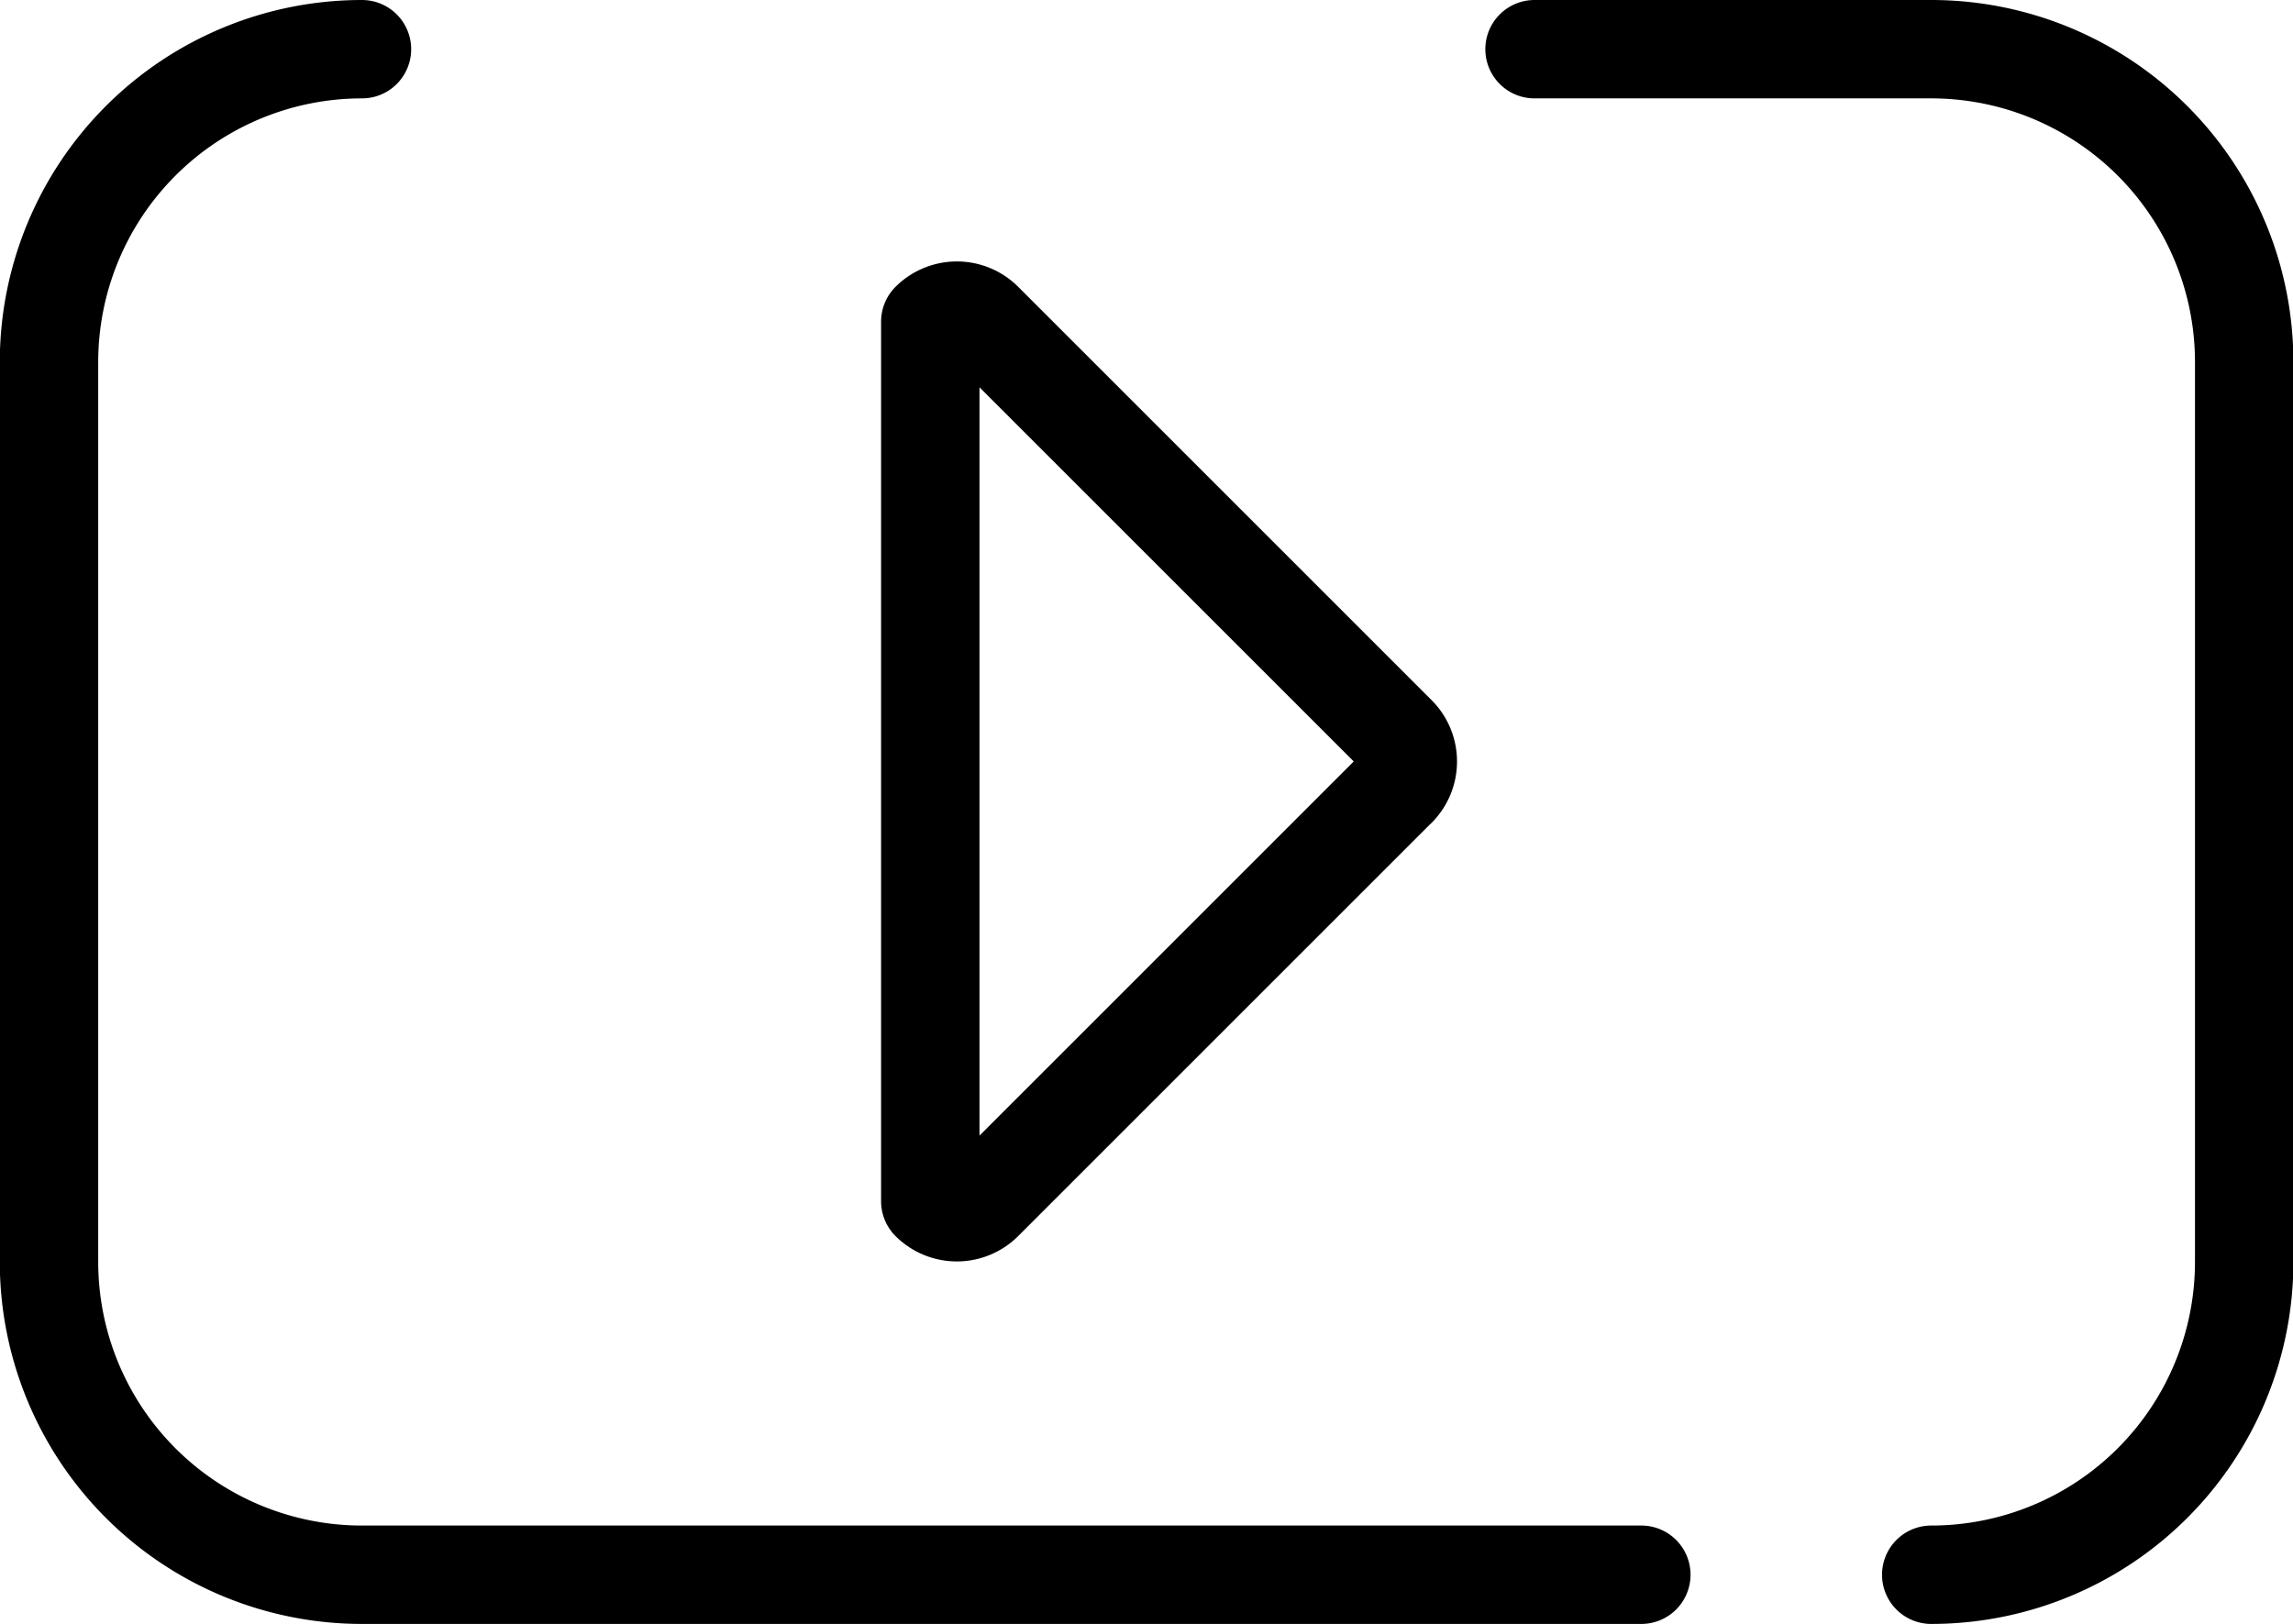
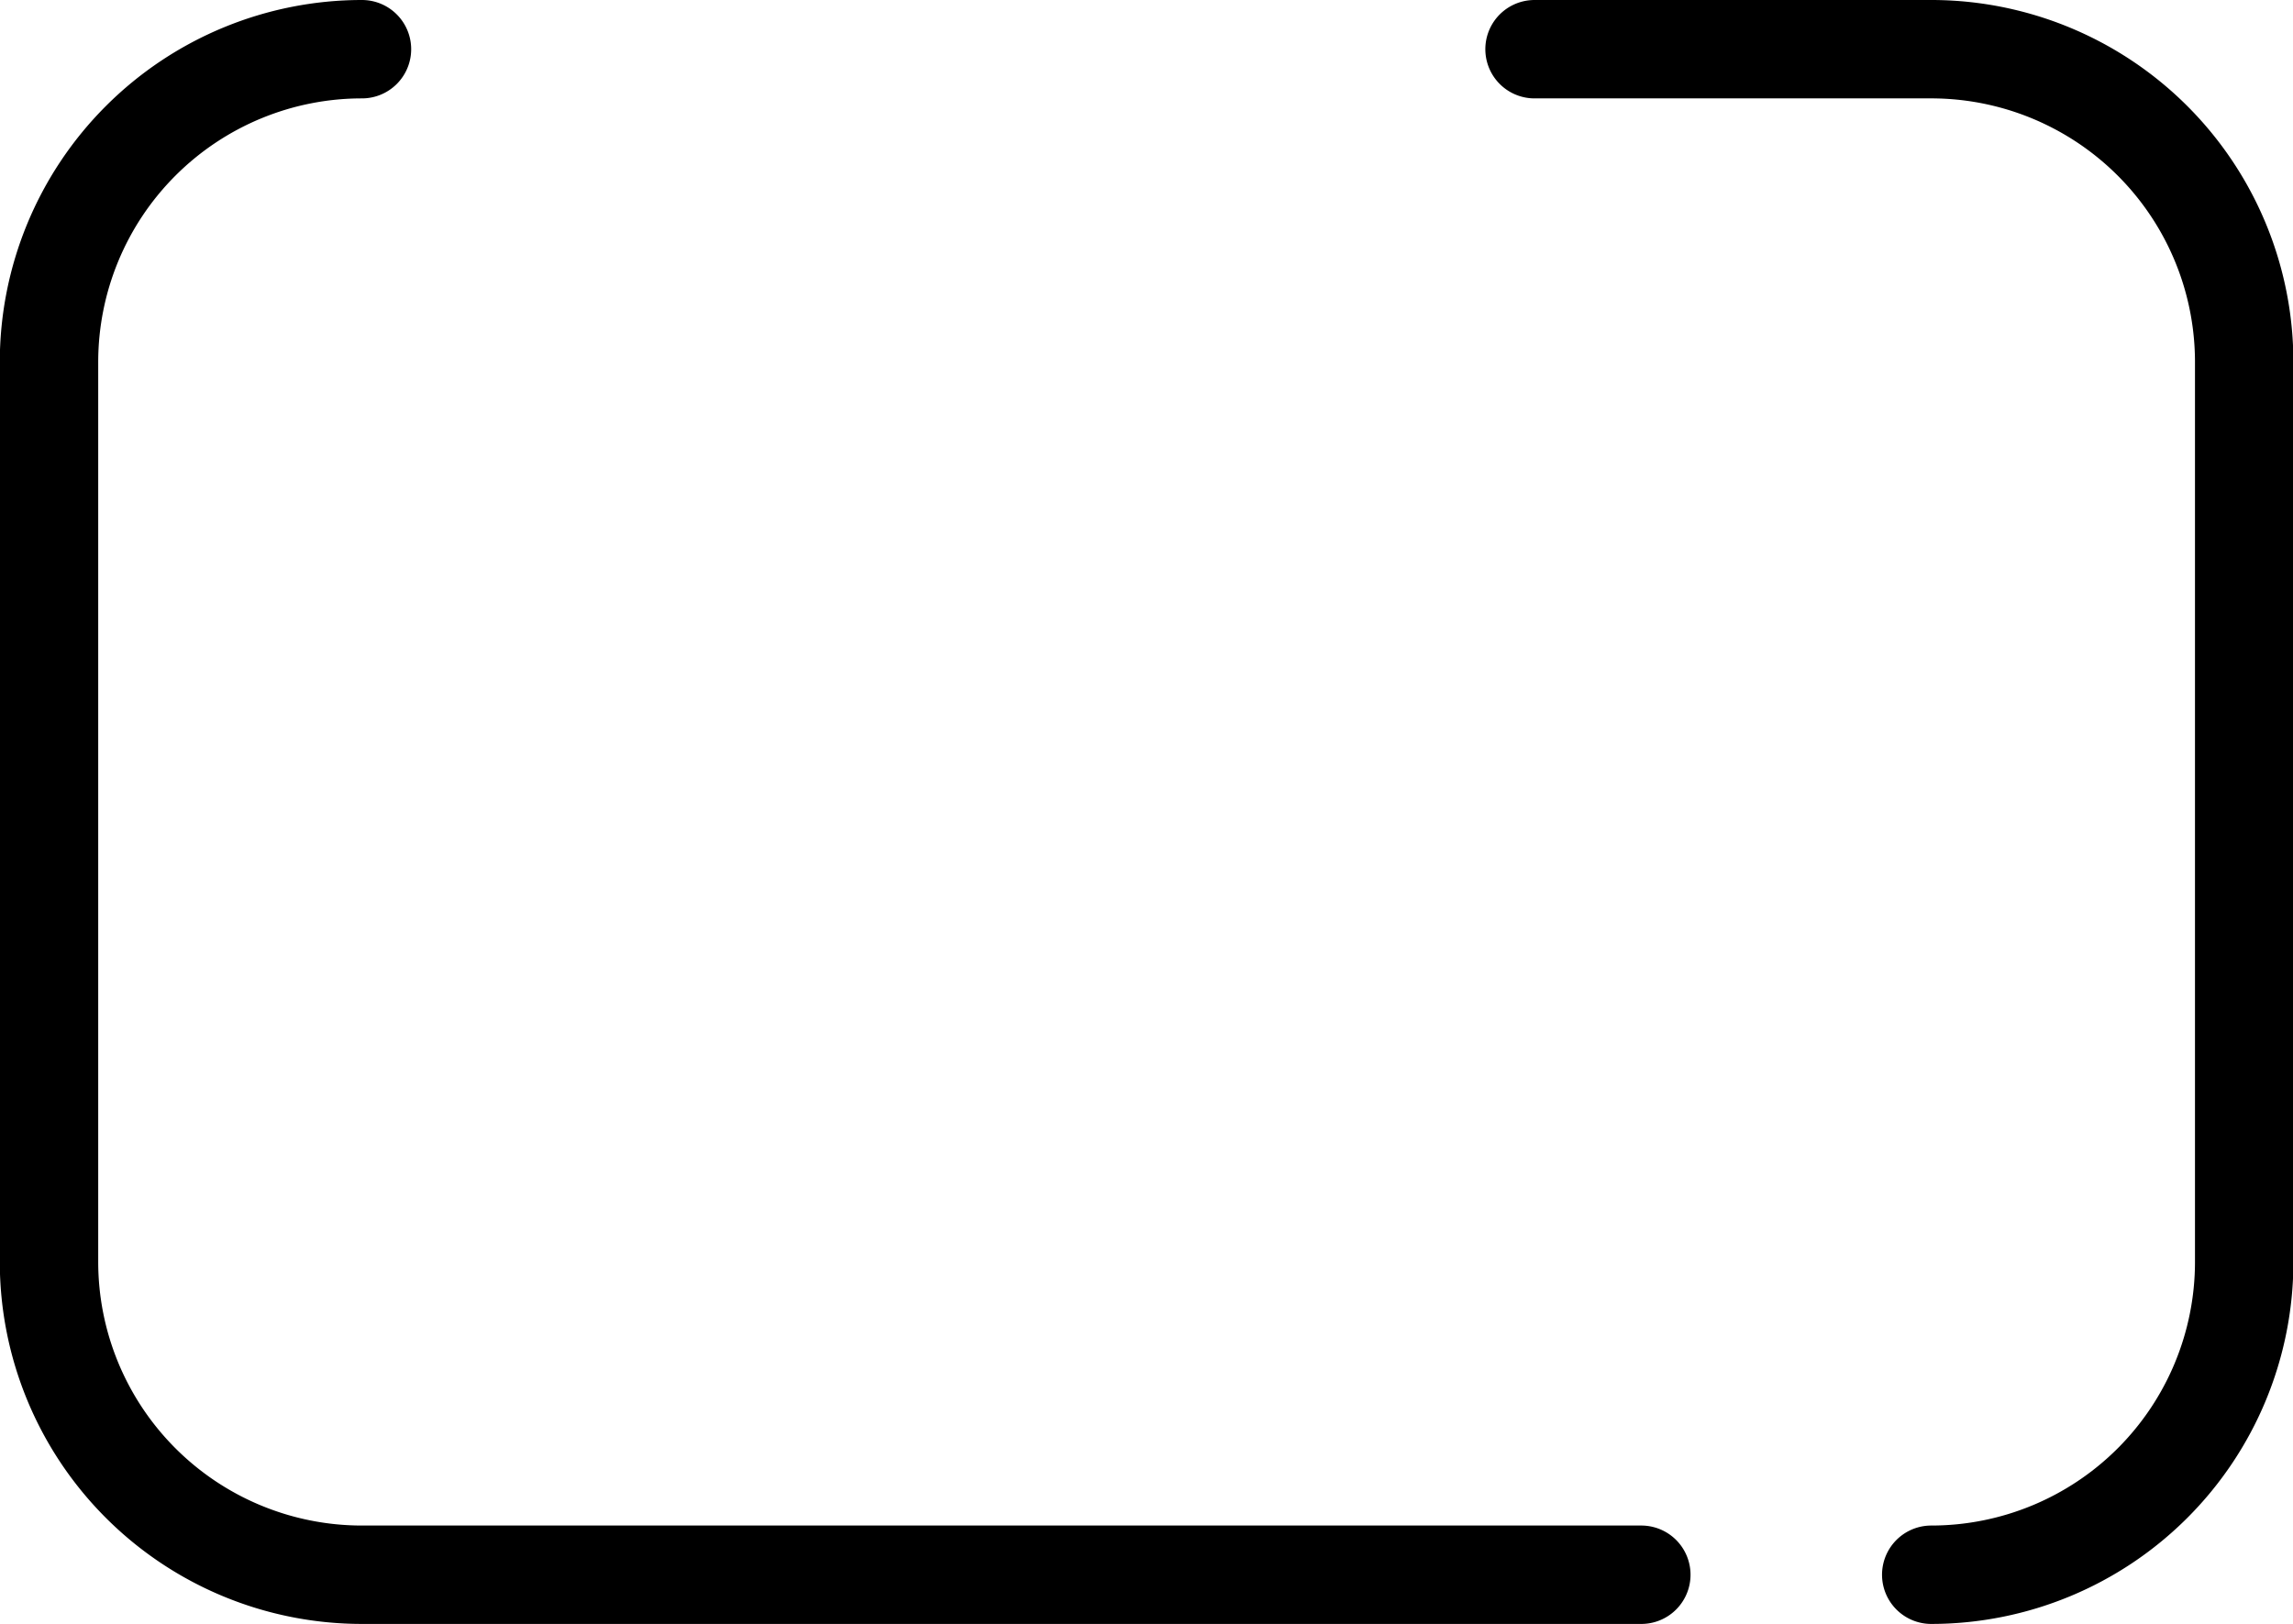
<svg xmlns="http://www.w3.org/2000/svg" width="23.3" height="16.505" viewBox="0 0 23.3 16.505">
  <defs>
    <style>.a{fill:none;stroke:#000;stroke-linecap:round;stroke-linejoin:round;}</style>
  </defs>
  <g transform="translate(0.5 0.5)">
-     <path class="a" d="M69.588,98.9l-4.2,4.2a.382.382,0,0,1-.54,0v-8.94a.382.382,0,0,1,.54,0l4.2,4.2a.382.382,0,0,1,0,.541Z" transform="translate(-55.895 -91.391)" />
    <path class="a" d="M43.8,86.41a3.18,3.18,0,0,0-3.18,3.18v9.145a3.18,3.18,0,0,0,3.18,3.18H56.8m2.946,0a3.18,3.18,0,0,0,3.18-3.18V89.591a3.18,3.18,0,0,0-3.181-3.181H55.715" transform="translate(-40.622 -86.41)" />
  </g>
</svg>